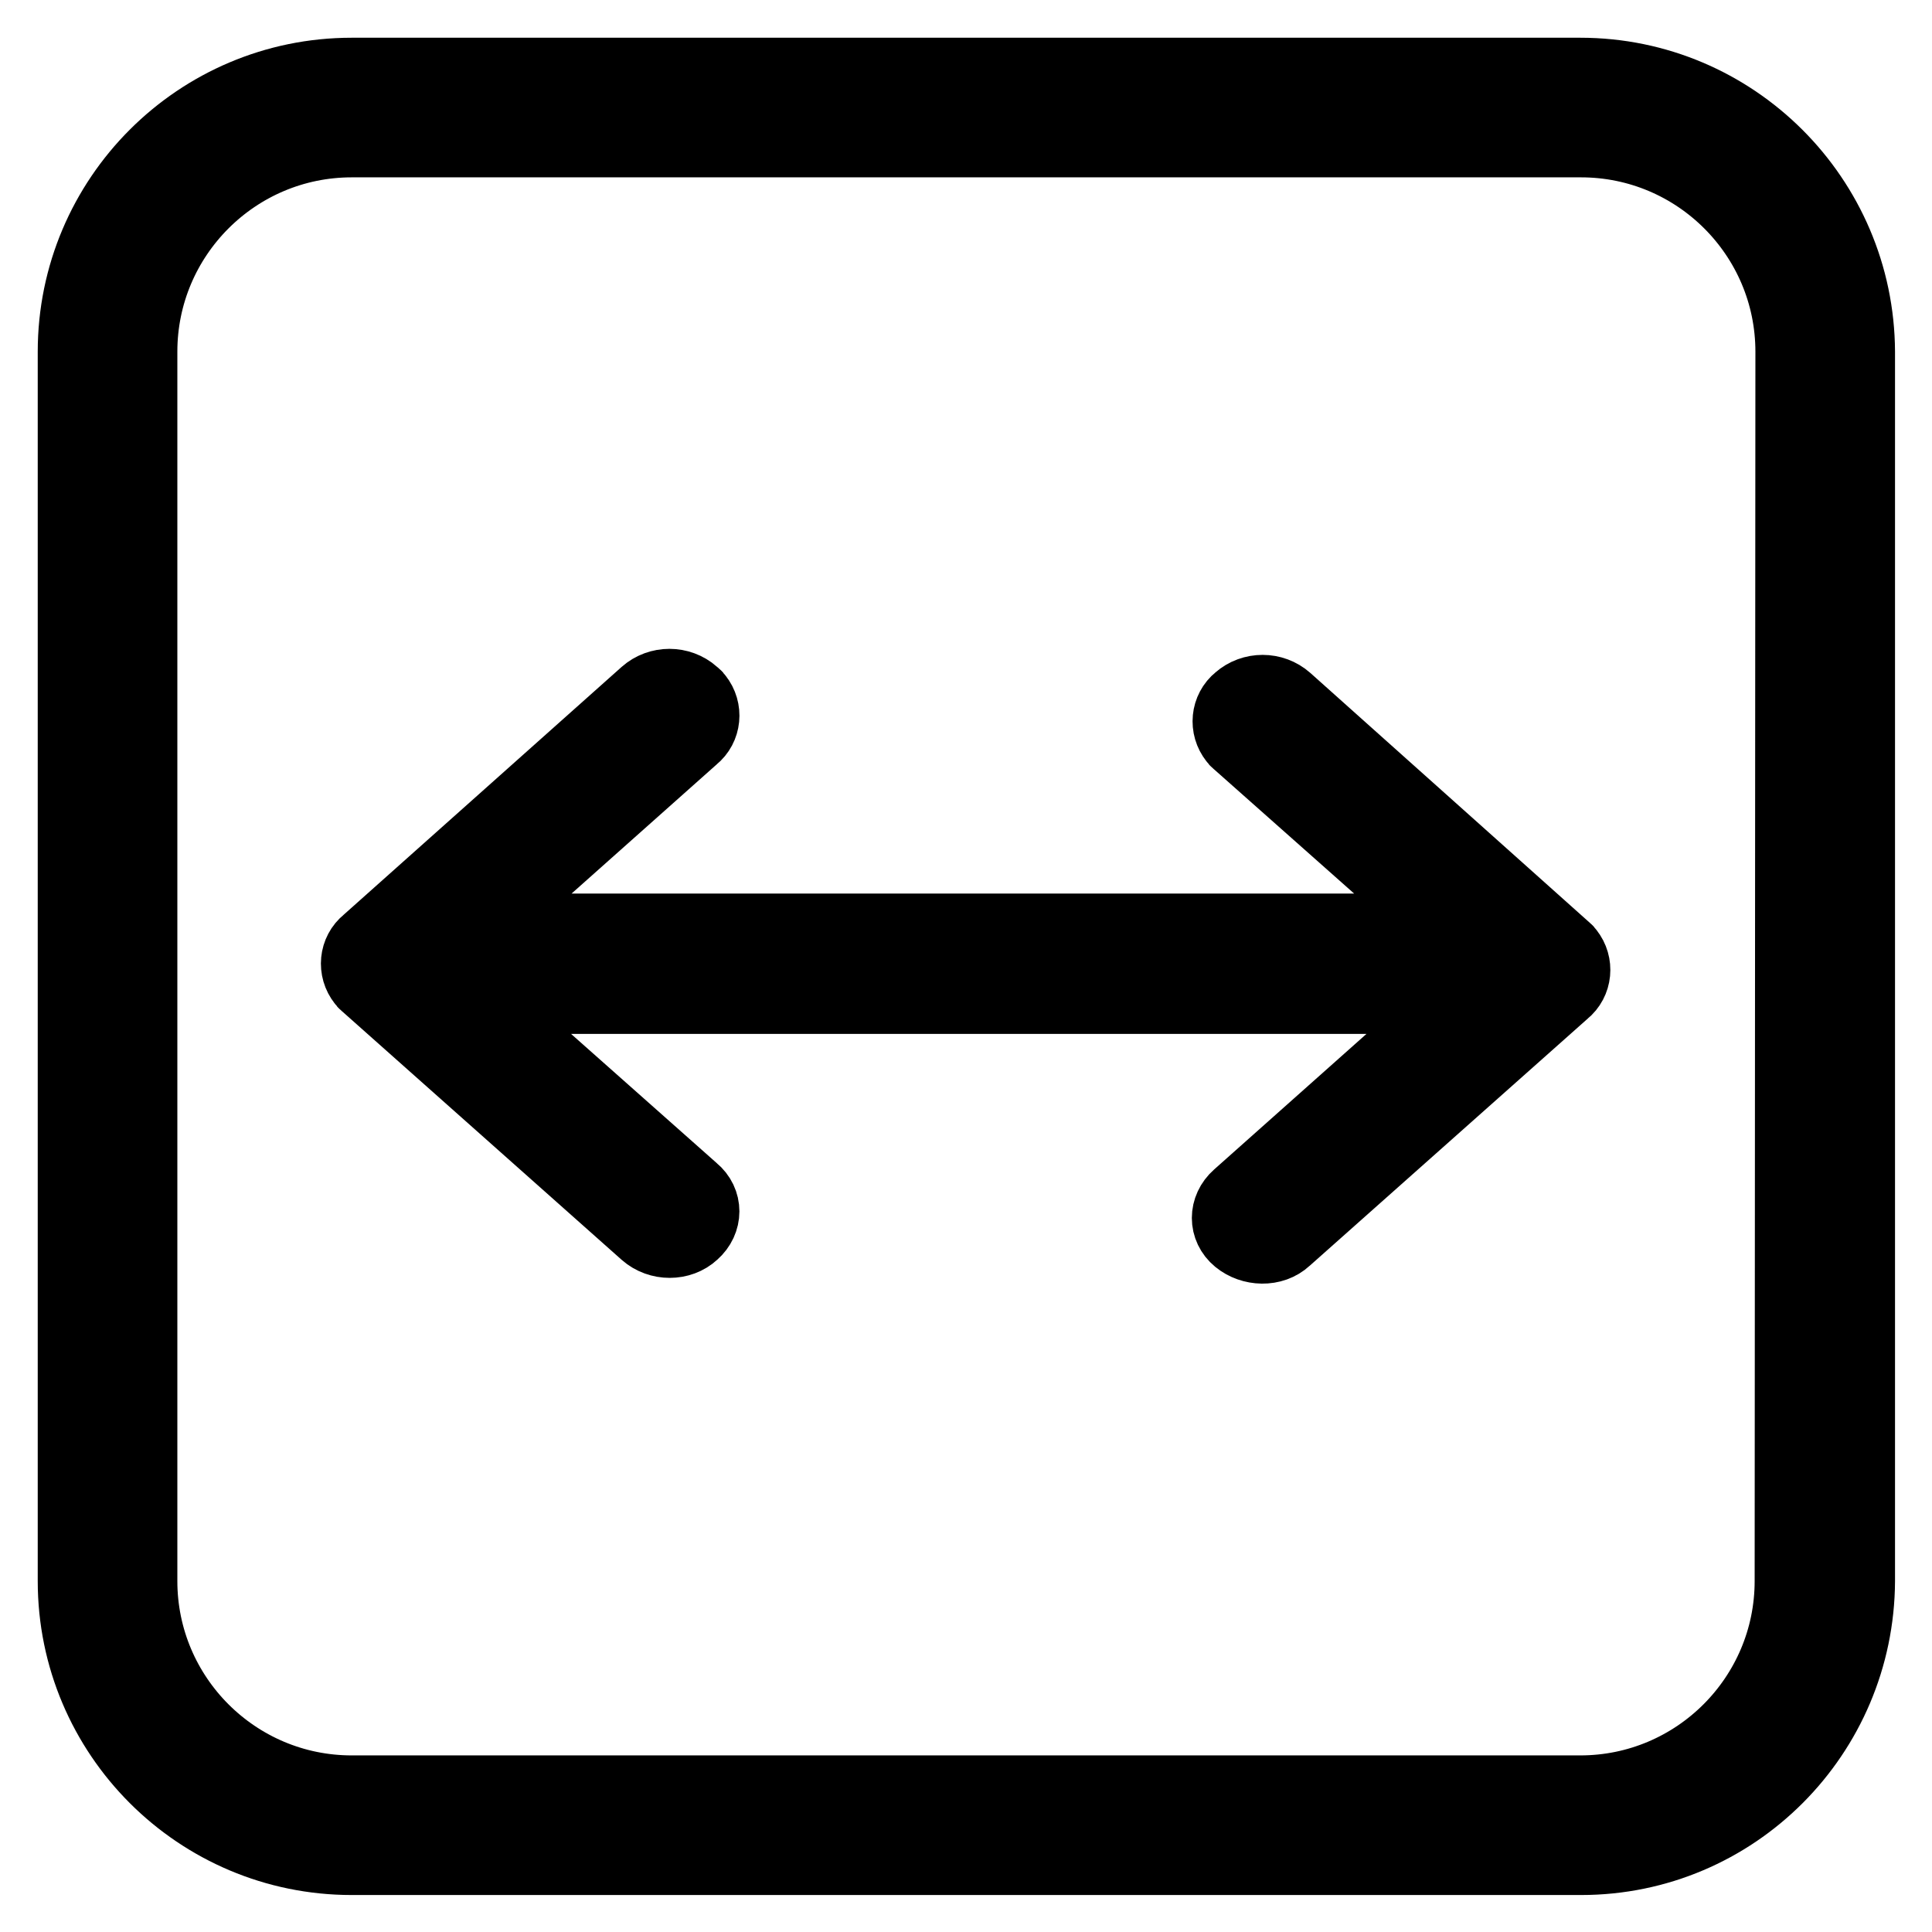
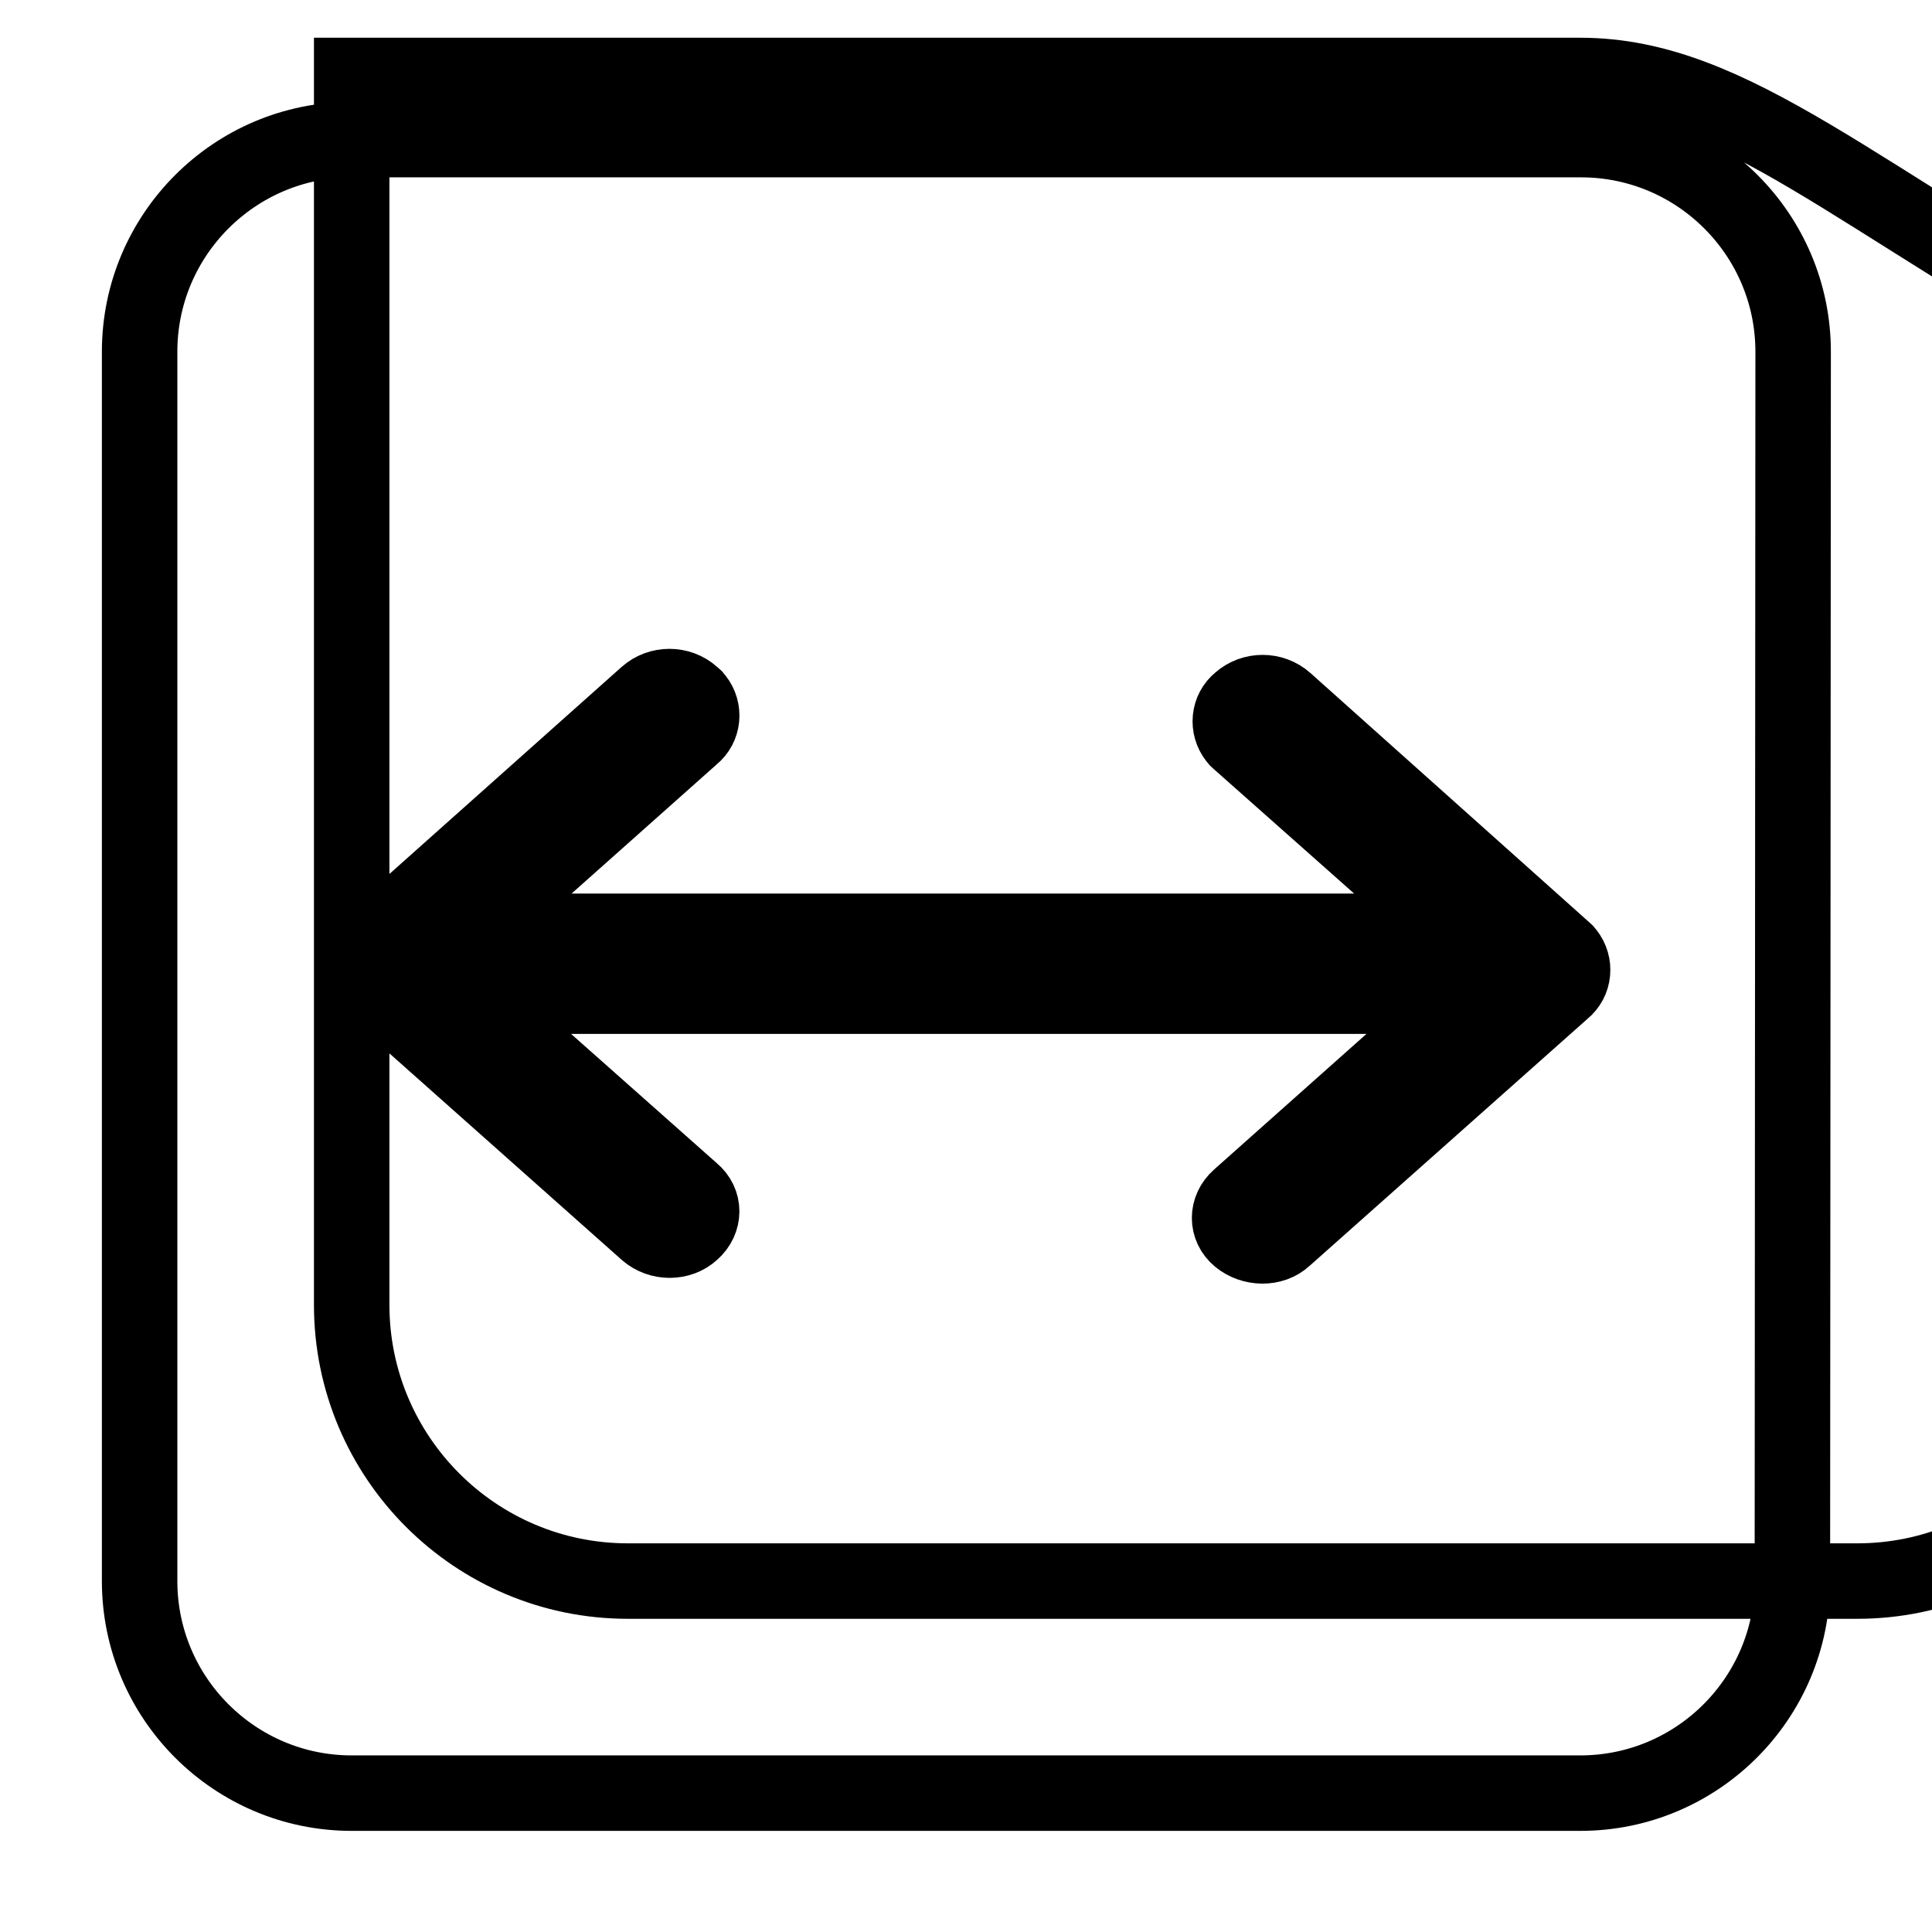
<svg xmlns="http://www.w3.org/2000/svg" version="1.1" x="0px" y="0px" viewBox="0 0 256 256" enable-background="new 0 0 256 256" xml:space="preserve">
  <g>
-     <path stroke-width="10" fill-opacity="0" stroke="#000000" d="M209.4,10H46.6C26.4,10,10,26.4,10,46.6v162.9c0,20.2,16.4,36.6,36.6,36.6h162.9 c20.2,0,36.5-16.4,36.6-36.6V46.6C246,26.4,229.6,10,209.4,10L209.4,10z M237.5,209.5c0,15.5-12.6,28.1-28.1,28.1H46.6 c-15.5,0-28.1-12.6-28.1-28.1V46.6c0-15.5,12.6-28.1,28.1-28.1h162.9c15.5,0,28.1,12.6,28.1,28.1L237.5,209.5L237.5,209.5z  M170.3,92.9c-1.7-1.5-4.3-1.5-6,0c-1.5,1.2-1.7,3.4-0.5,4.9c0.1,0.2,0.3,0.3,0.5,0.5l28.3,25.1H62.6l29.1-25.9 c1.5-1.2,1.7-3.4,0.5-4.9c-0.1-0.2-0.3-0.3-0.5-0.5c-1.7-1.5-4.3-1.5-6,0L48.8,125c-1.5,1.2-1.7,3.4-0.5,4.9 c0.1,0.2,0.3,0.3,0.5,0.5l36.9,32.8c1.7,1.5,4.4,1.5,6,0c1.7-1.5,1.7-3.9,0-5.3l-29.2-25.9h131.7l-30,26.7c-1.7,1.5-1.7,3.9,0,5.3 s4.4,1.5,6,0l36.9-32.8c1.5-1.2,1.7-3.4,0.5-4.9c-0.1-0.2-0.3-0.3-0.5-0.5L170.3,92.9z" />
+     <path stroke-width="10" fill-opacity="0" stroke="#000000" d="M209.4,10H46.6v162.9c0,20.2,16.4,36.6,36.6,36.6h162.9 c20.2,0,36.5-16.4,36.6-36.6V46.6C246,26.4,229.6,10,209.4,10L209.4,10z M237.5,209.5c0,15.5-12.6,28.1-28.1,28.1H46.6 c-15.5,0-28.1-12.6-28.1-28.1V46.6c0-15.5,12.6-28.1,28.1-28.1h162.9c15.5,0,28.1,12.6,28.1,28.1L237.5,209.5L237.5,209.5z  M170.3,92.9c-1.7-1.5-4.3-1.5-6,0c-1.5,1.2-1.7,3.4-0.5,4.9c0.1,0.2,0.3,0.3,0.5,0.5l28.3,25.1H62.6l29.1-25.9 c1.5-1.2,1.7-3.4,0.5-4.9c-0.1-0.2-0.3-0.3-0.5-0.5c-1.7-1.5-4.3-1.5-6,0L48.8,125c-1.5,1.2-1.7,3.4-0.5,4.9 c0.1,0.2,0.3,0.3,0.5,0.5l36.9,32.8c1.7,1.5,4.4,1.5,6,0c1.7-1.5,1.7-3.9,0-5.3l-29.2-25.9h131.7l-30,26.7c-1.7,1.5-1.7,3.9,0,5.3 s4.4,1.5,6,0l36.9-32.8c1.5-1.2,1.7-3.4,0.5-4.9c-0.1-0.2-0.3-0.3-0.5-0.5L170.3,92.9z" />
  </g>
</svg>